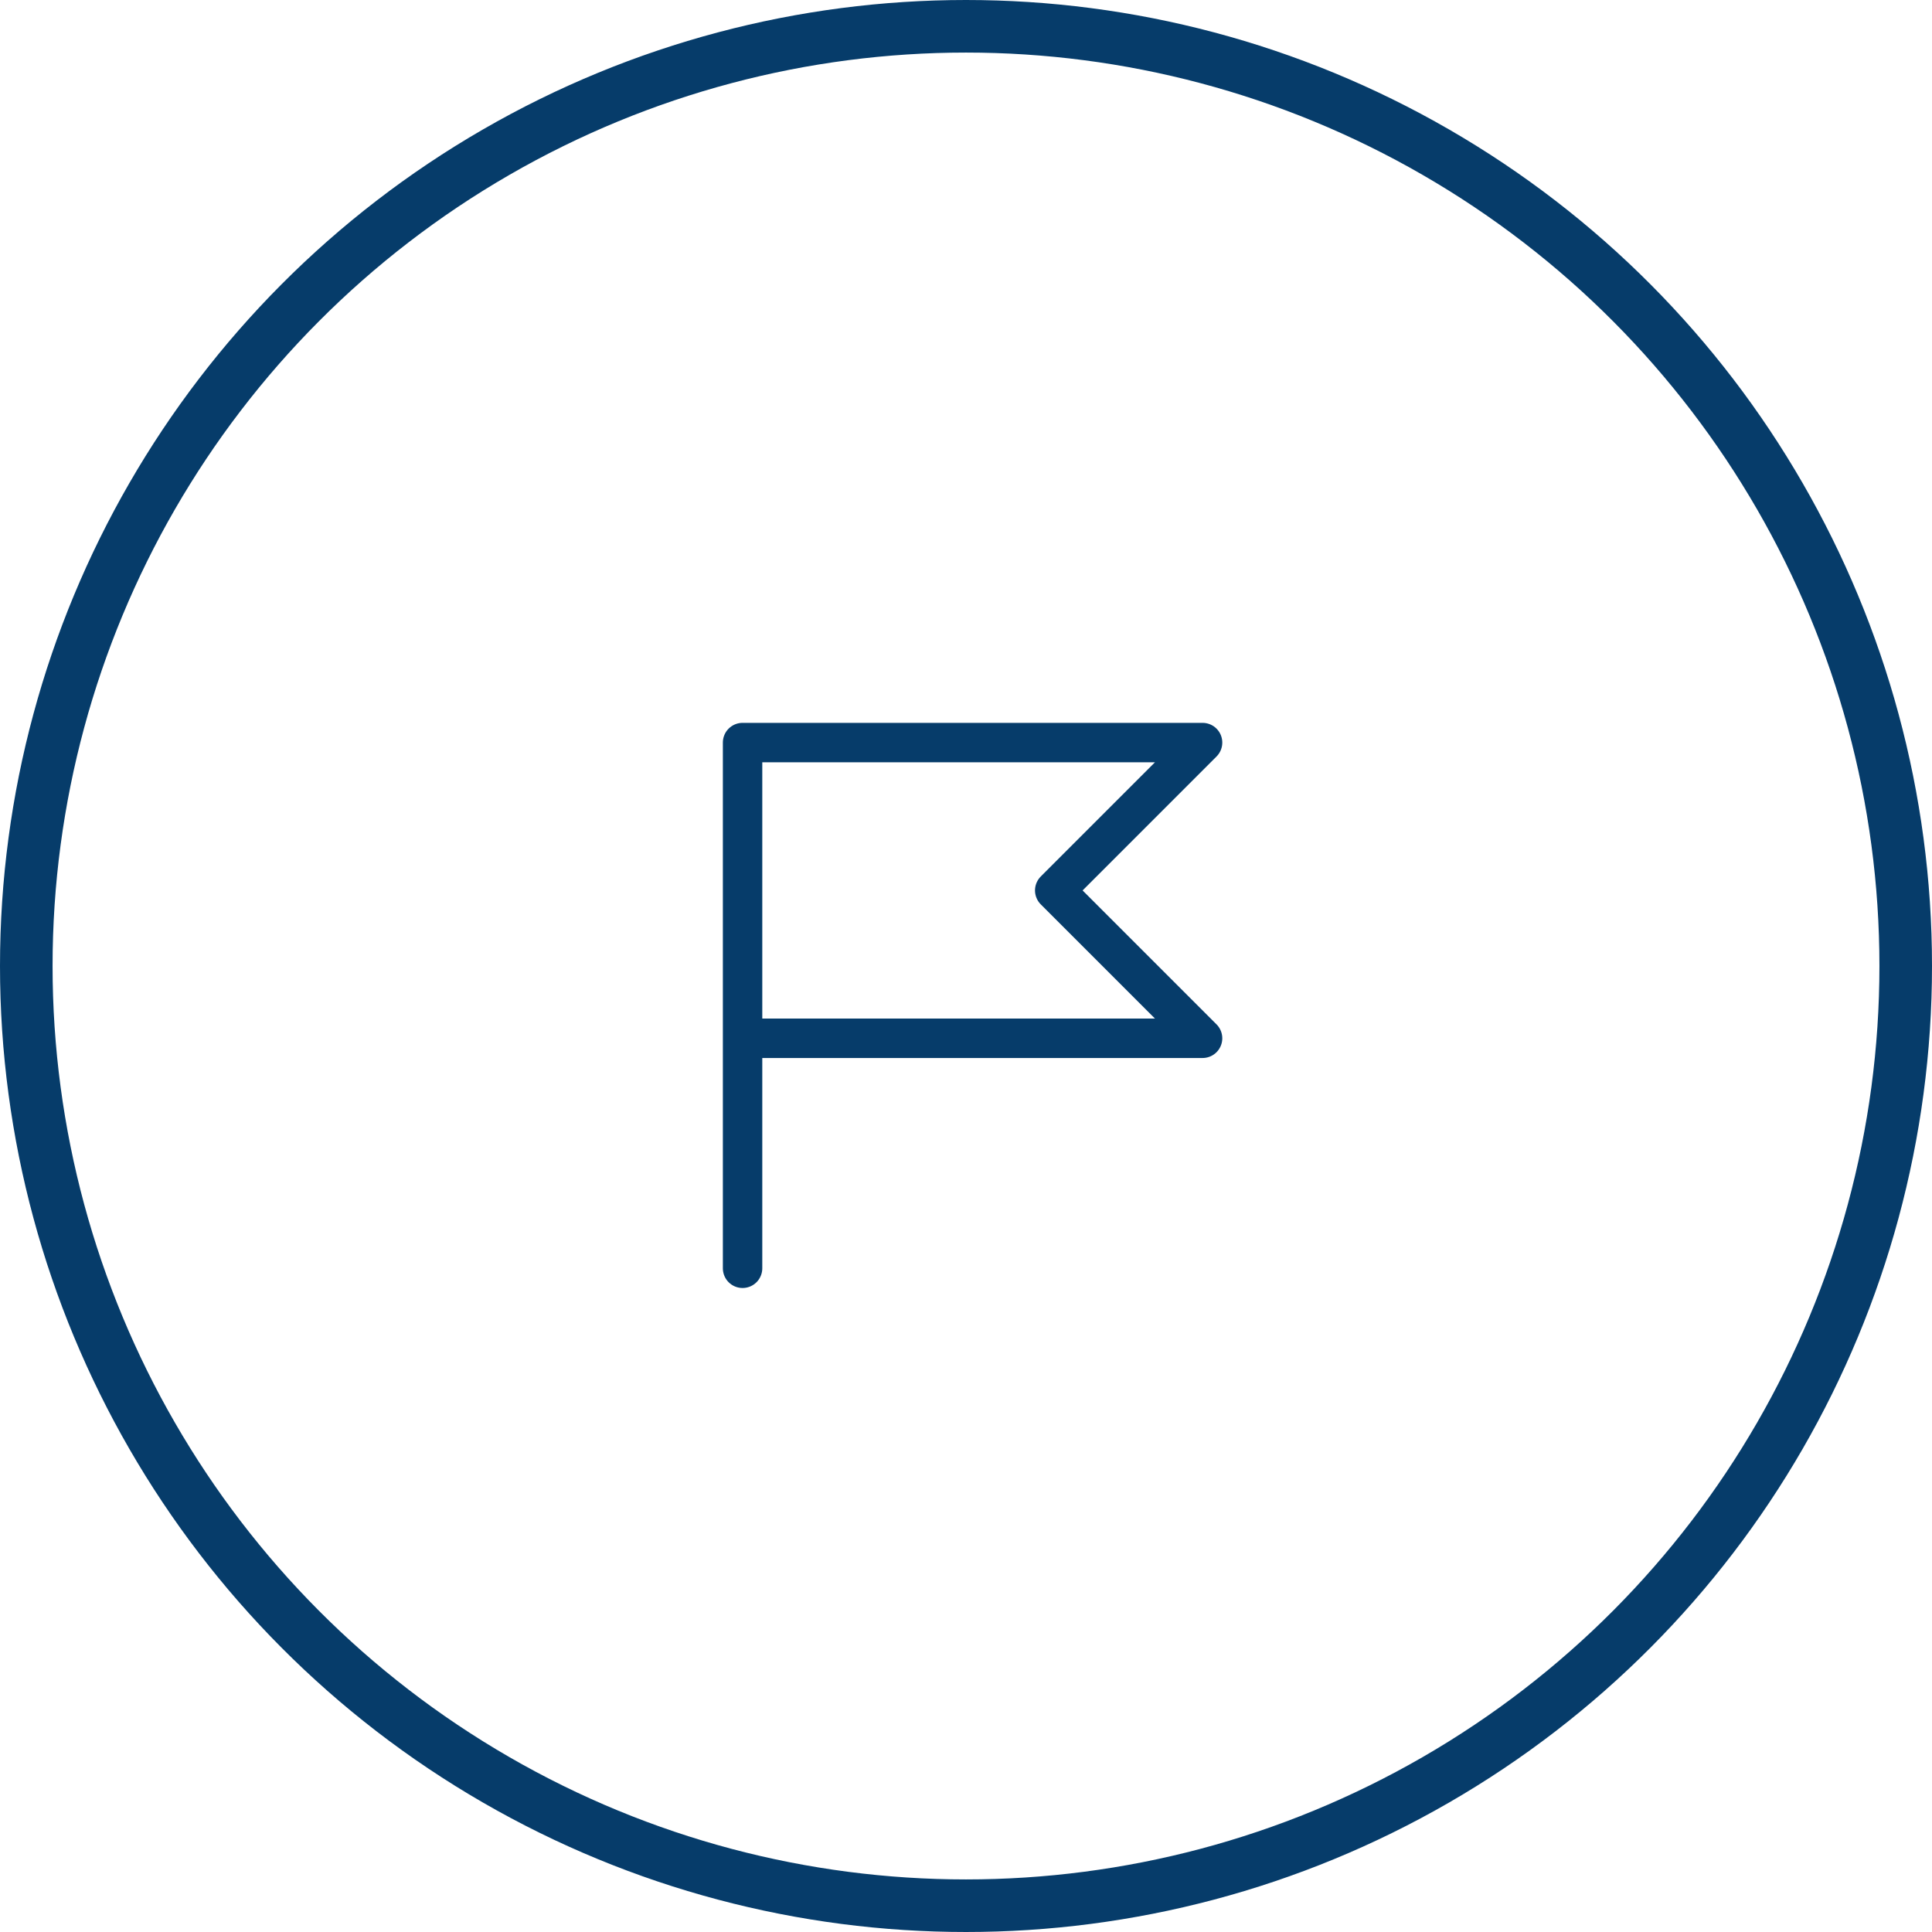
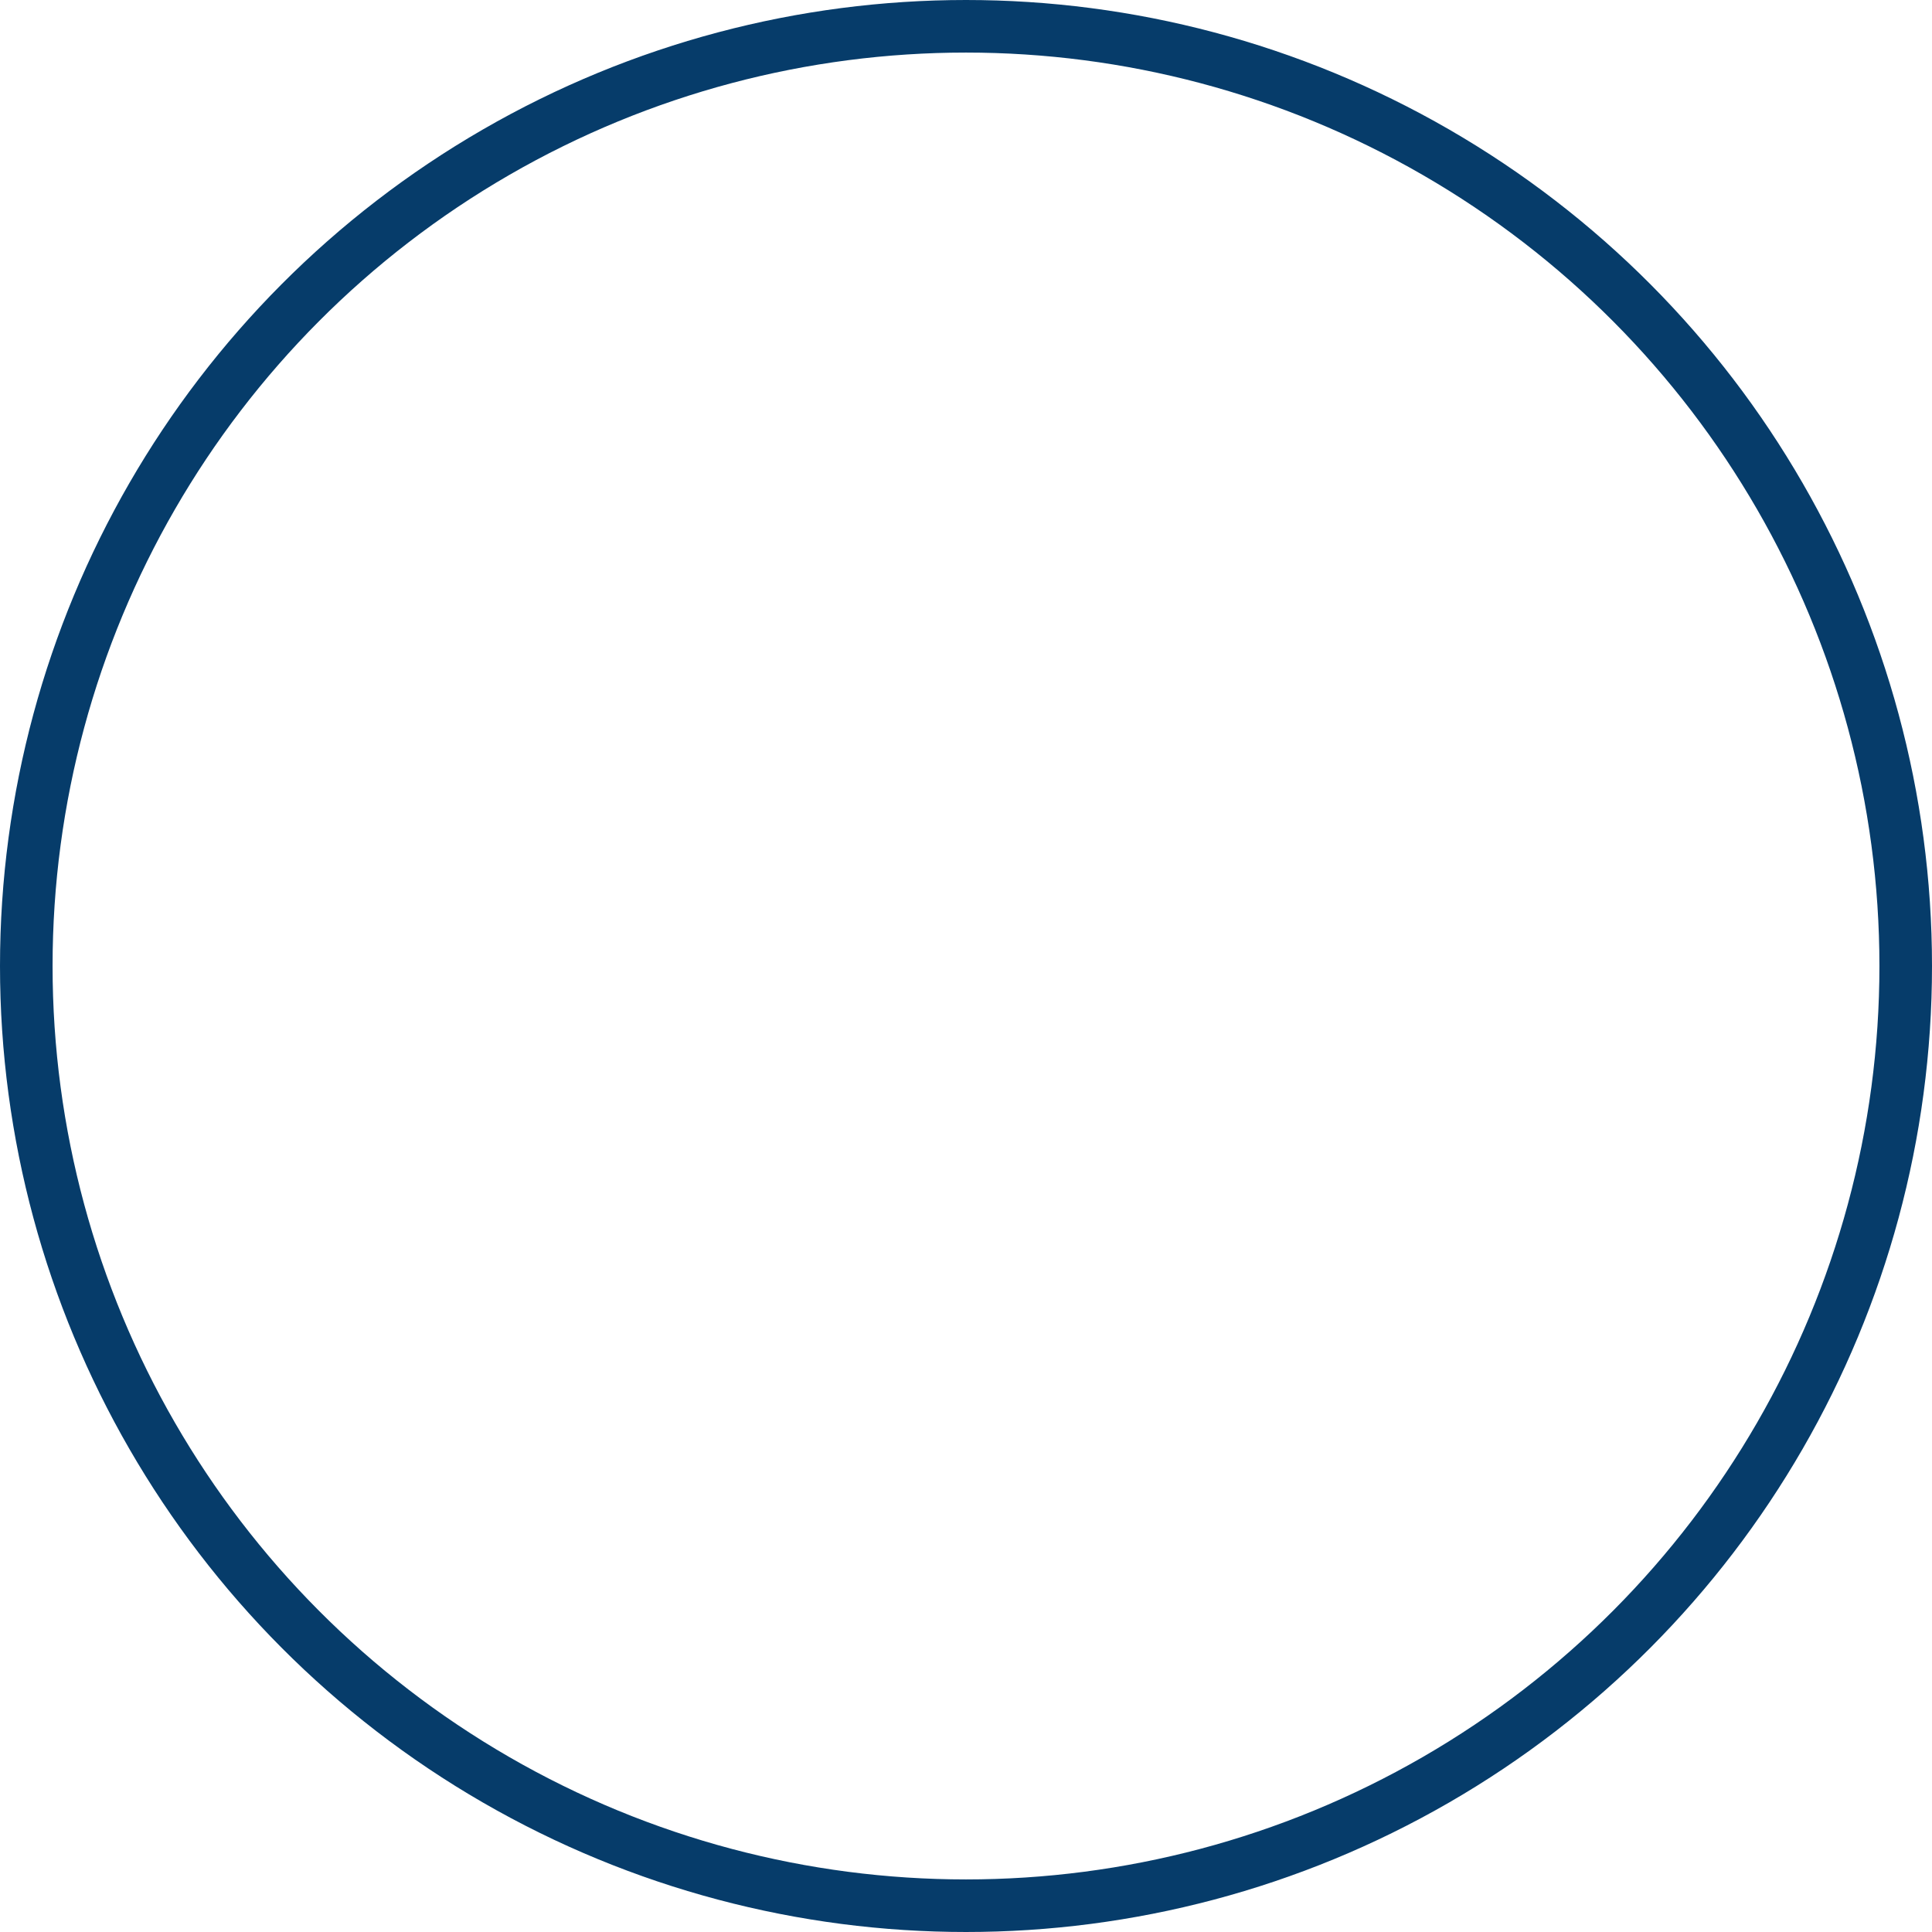
<svg xmlns="http://www.w3.org/2000/svg" width="147" height="147" viewBox="0 0 147 147" fill="none">
  <circle cx="73.5" cy="73.5" r="71.5" stroke="#063C6A" stroke-width="4" />
-   <path d="M56.5 79H91.5L80.25 67.75L91.5 56.5H56.5V96.5" stroke="#063C6A" stroke-width="3" stroke-linecap="round" stroke-linejoin="round" />
</svg>